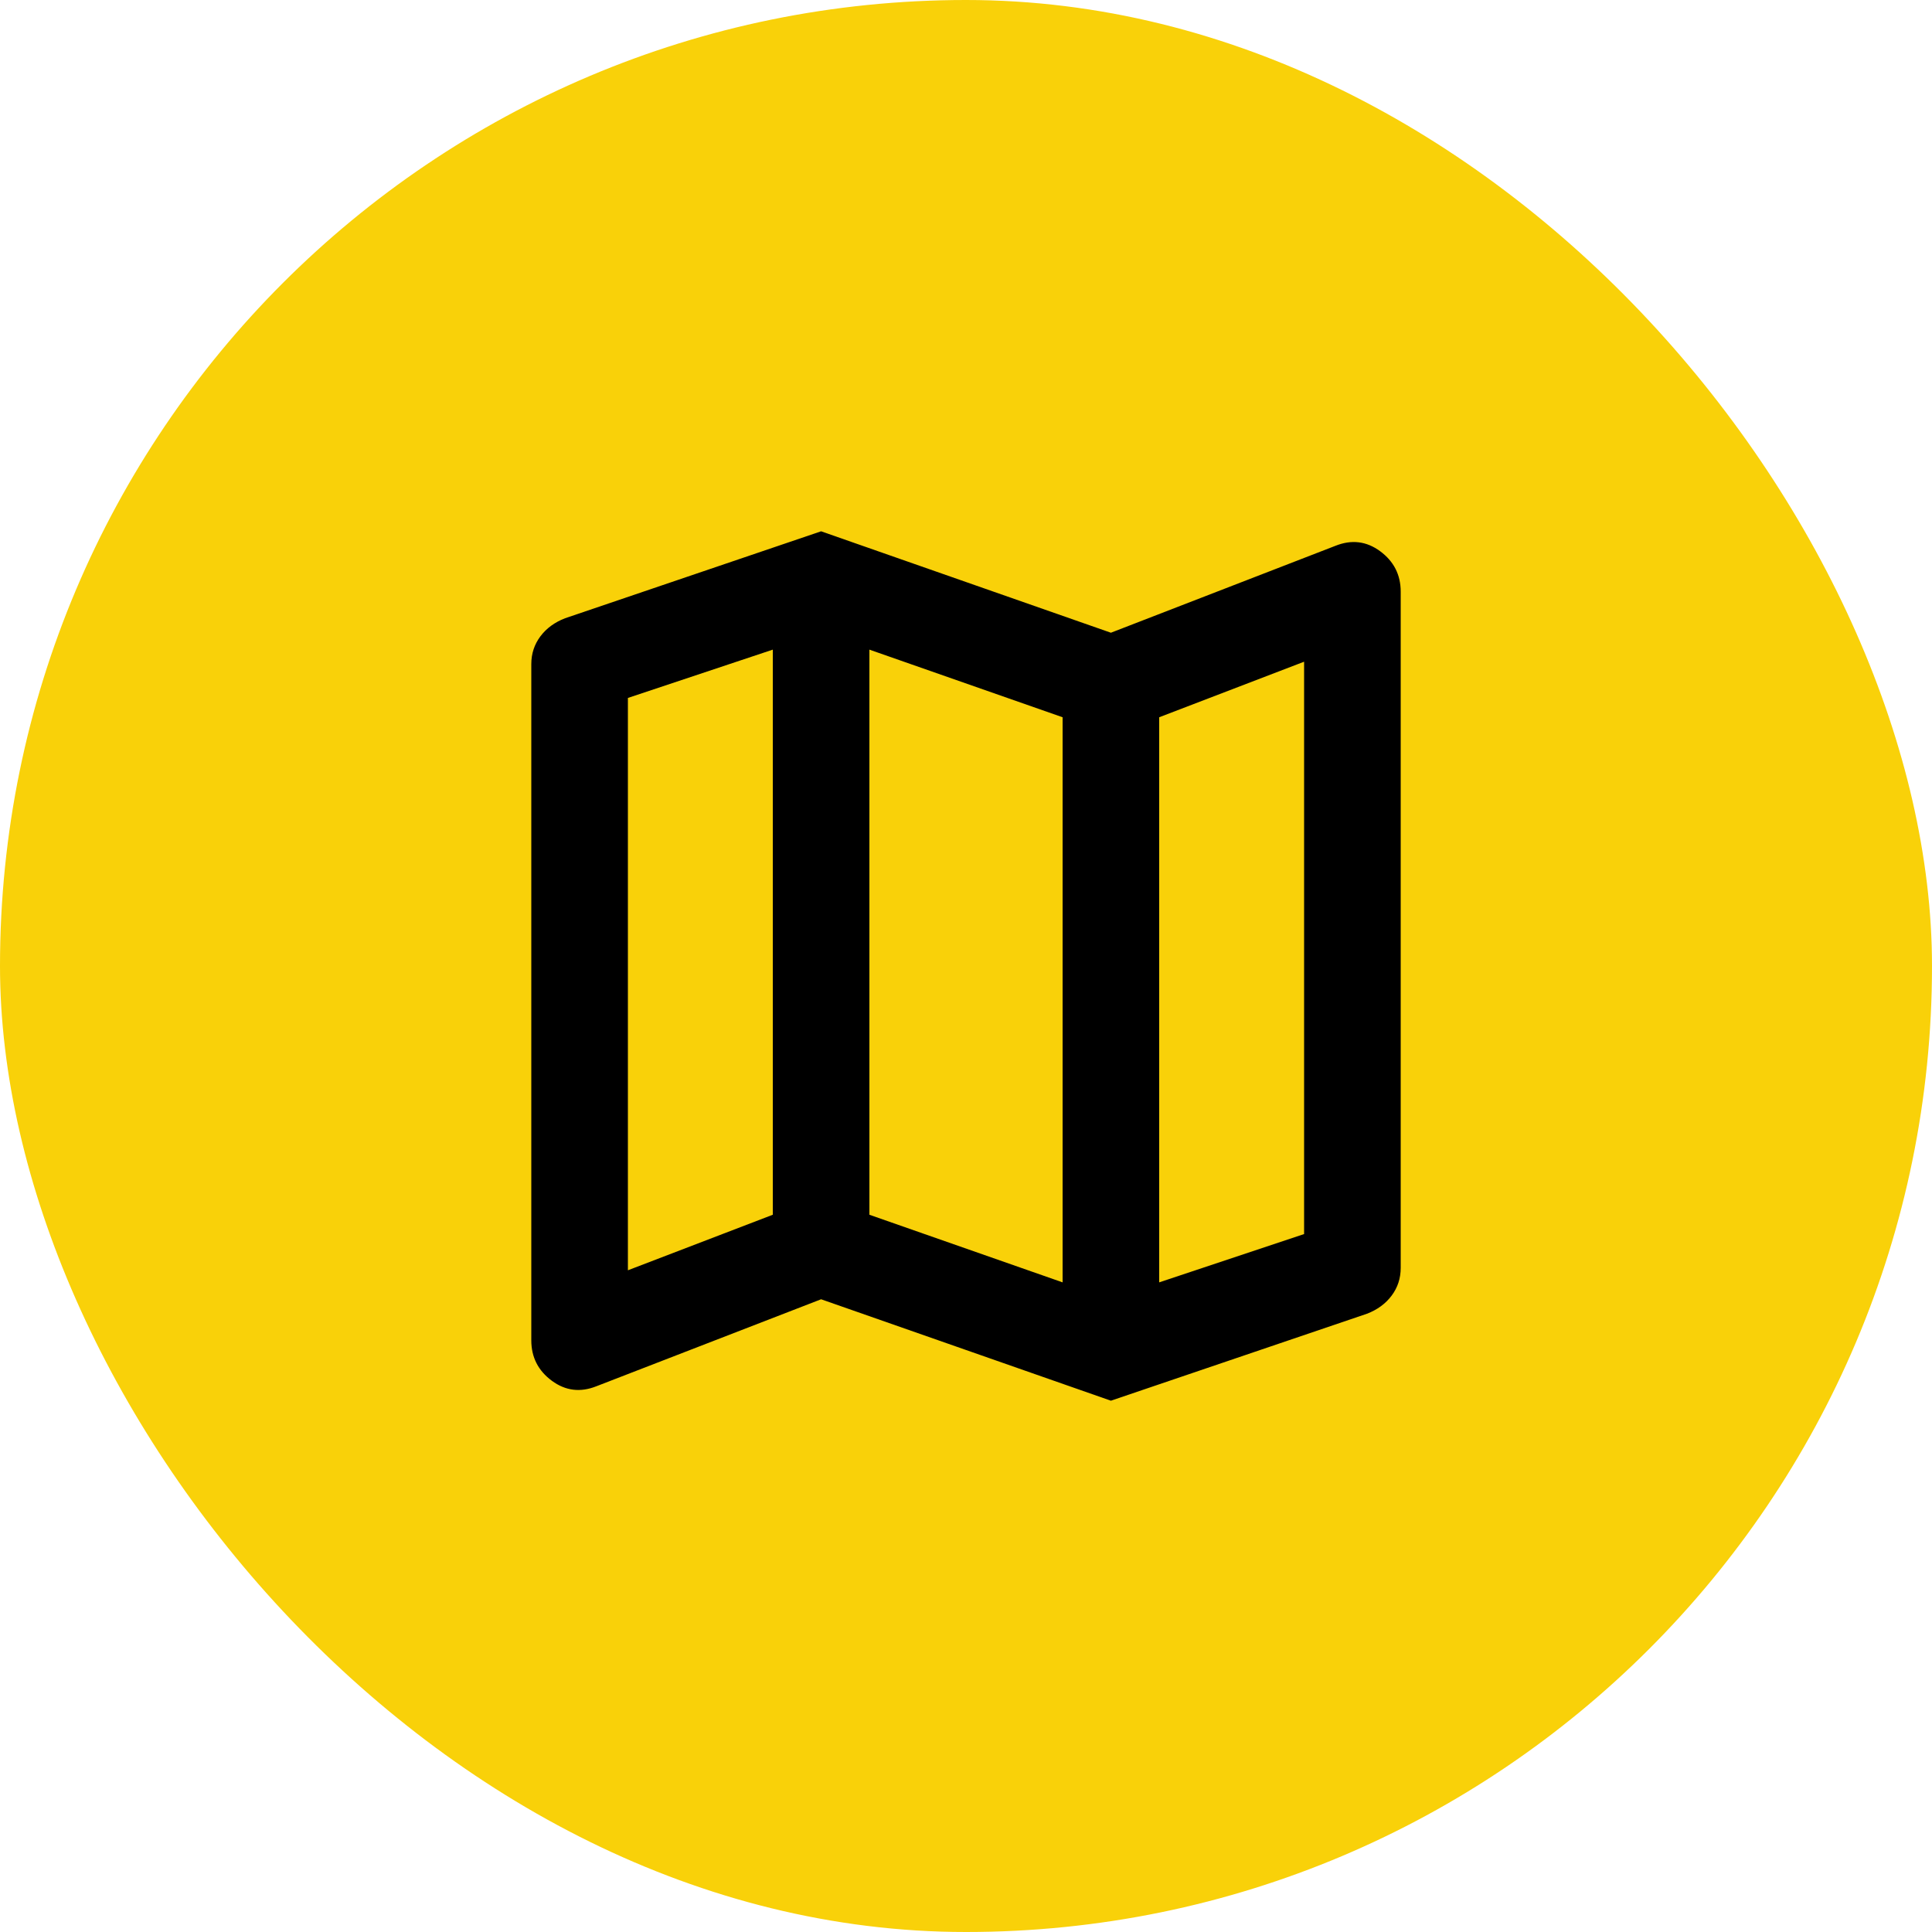
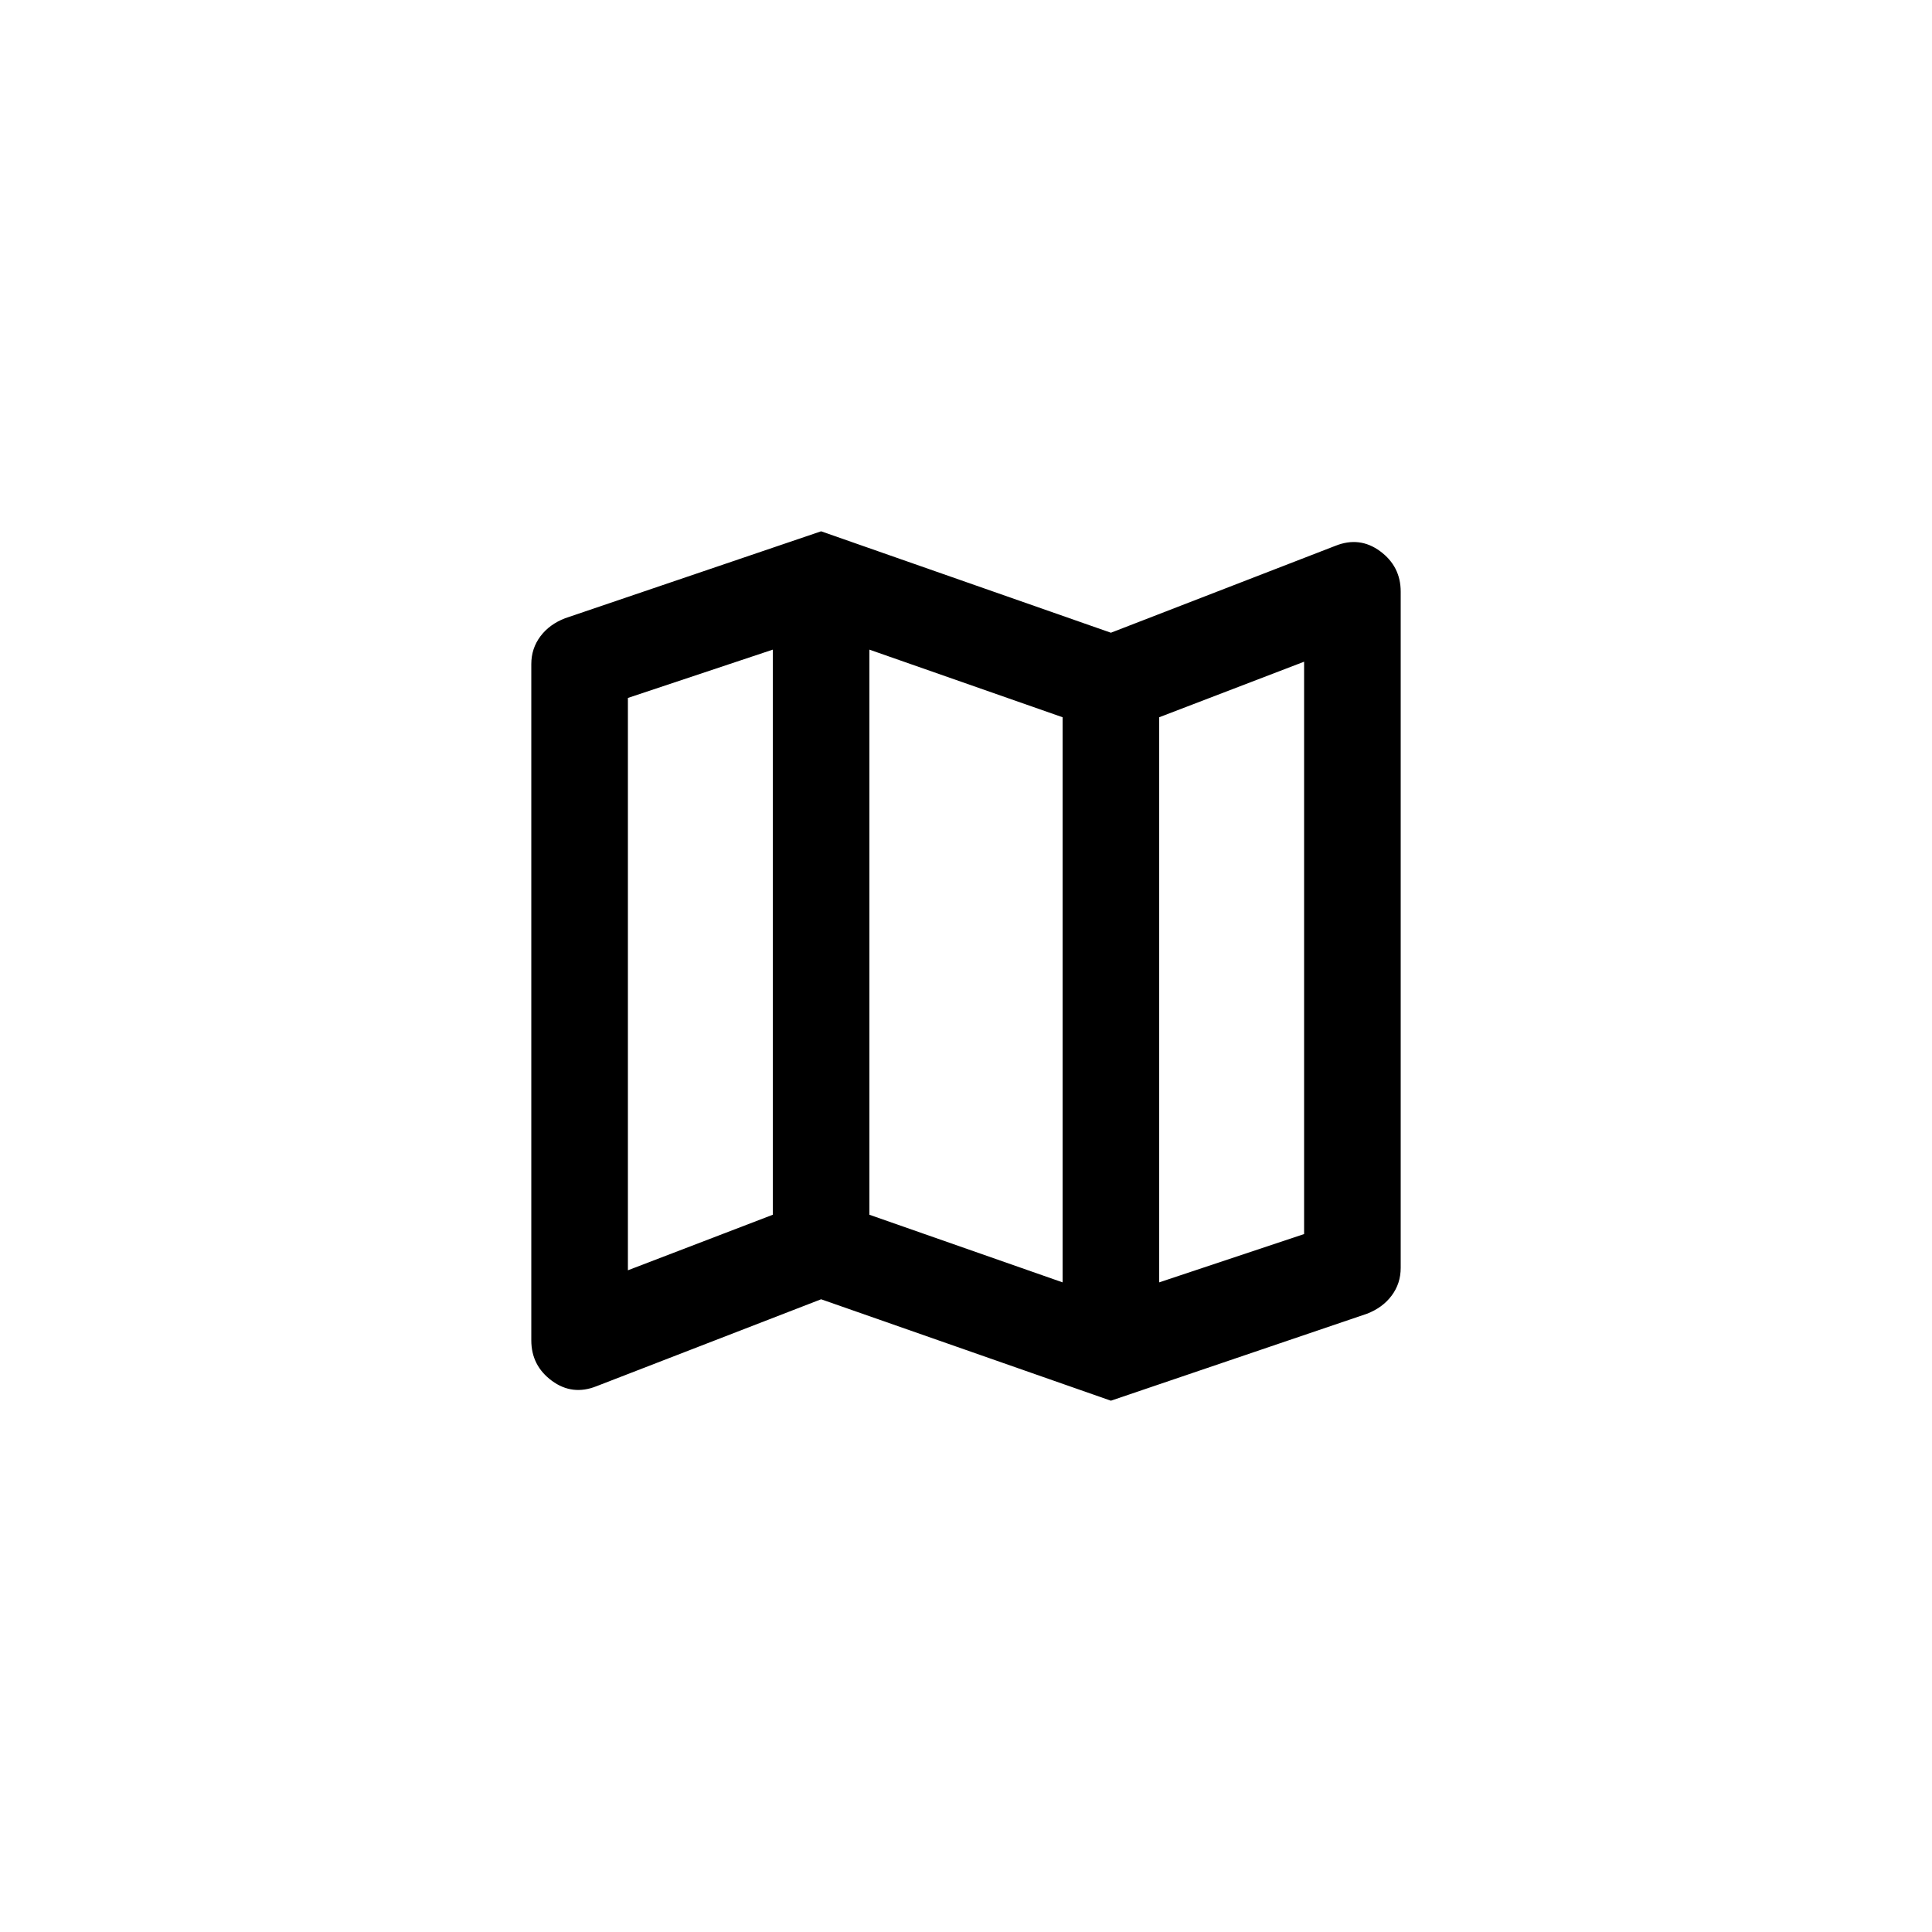
<svg xmlns="http://www.w3.org/2000/svg" width="40" height="40" viewBox="0 0 40 40" fill="none">
-   <rect width="40" height="40" rx="20" fill="#F9D109" />
  <path d="M23 29L17 26.9L12.35 28.7C12.017 28.833 11.708 28.796 11.425 28.587C11.142 28.378 11 28.099 11 27.75V13.75C11 13.533 11.063 13.342 11.188 13.175C11.313 13.008 11.484 12.883 11.7 12.8L17 11L23 13.1L27.65 11.3C27.983 11.167 28.292 11.204 28.575 11.413C28.858 11.622 29 11.901 29 12.25V26.25C29 26.467 28.937 26.658 28.812 26.825C28.687 26.992 28.516 27.117 28.3 27.2L23 29ZM22 26.55V14.85L18 13.45V25.15L22 26.55ZM24 26.55L27 25.55V13.7L24 14.85V26.55ZM13 26.3L16 25.15V13.45L13 14.45V26.3Z" fill="black" />
</svg>